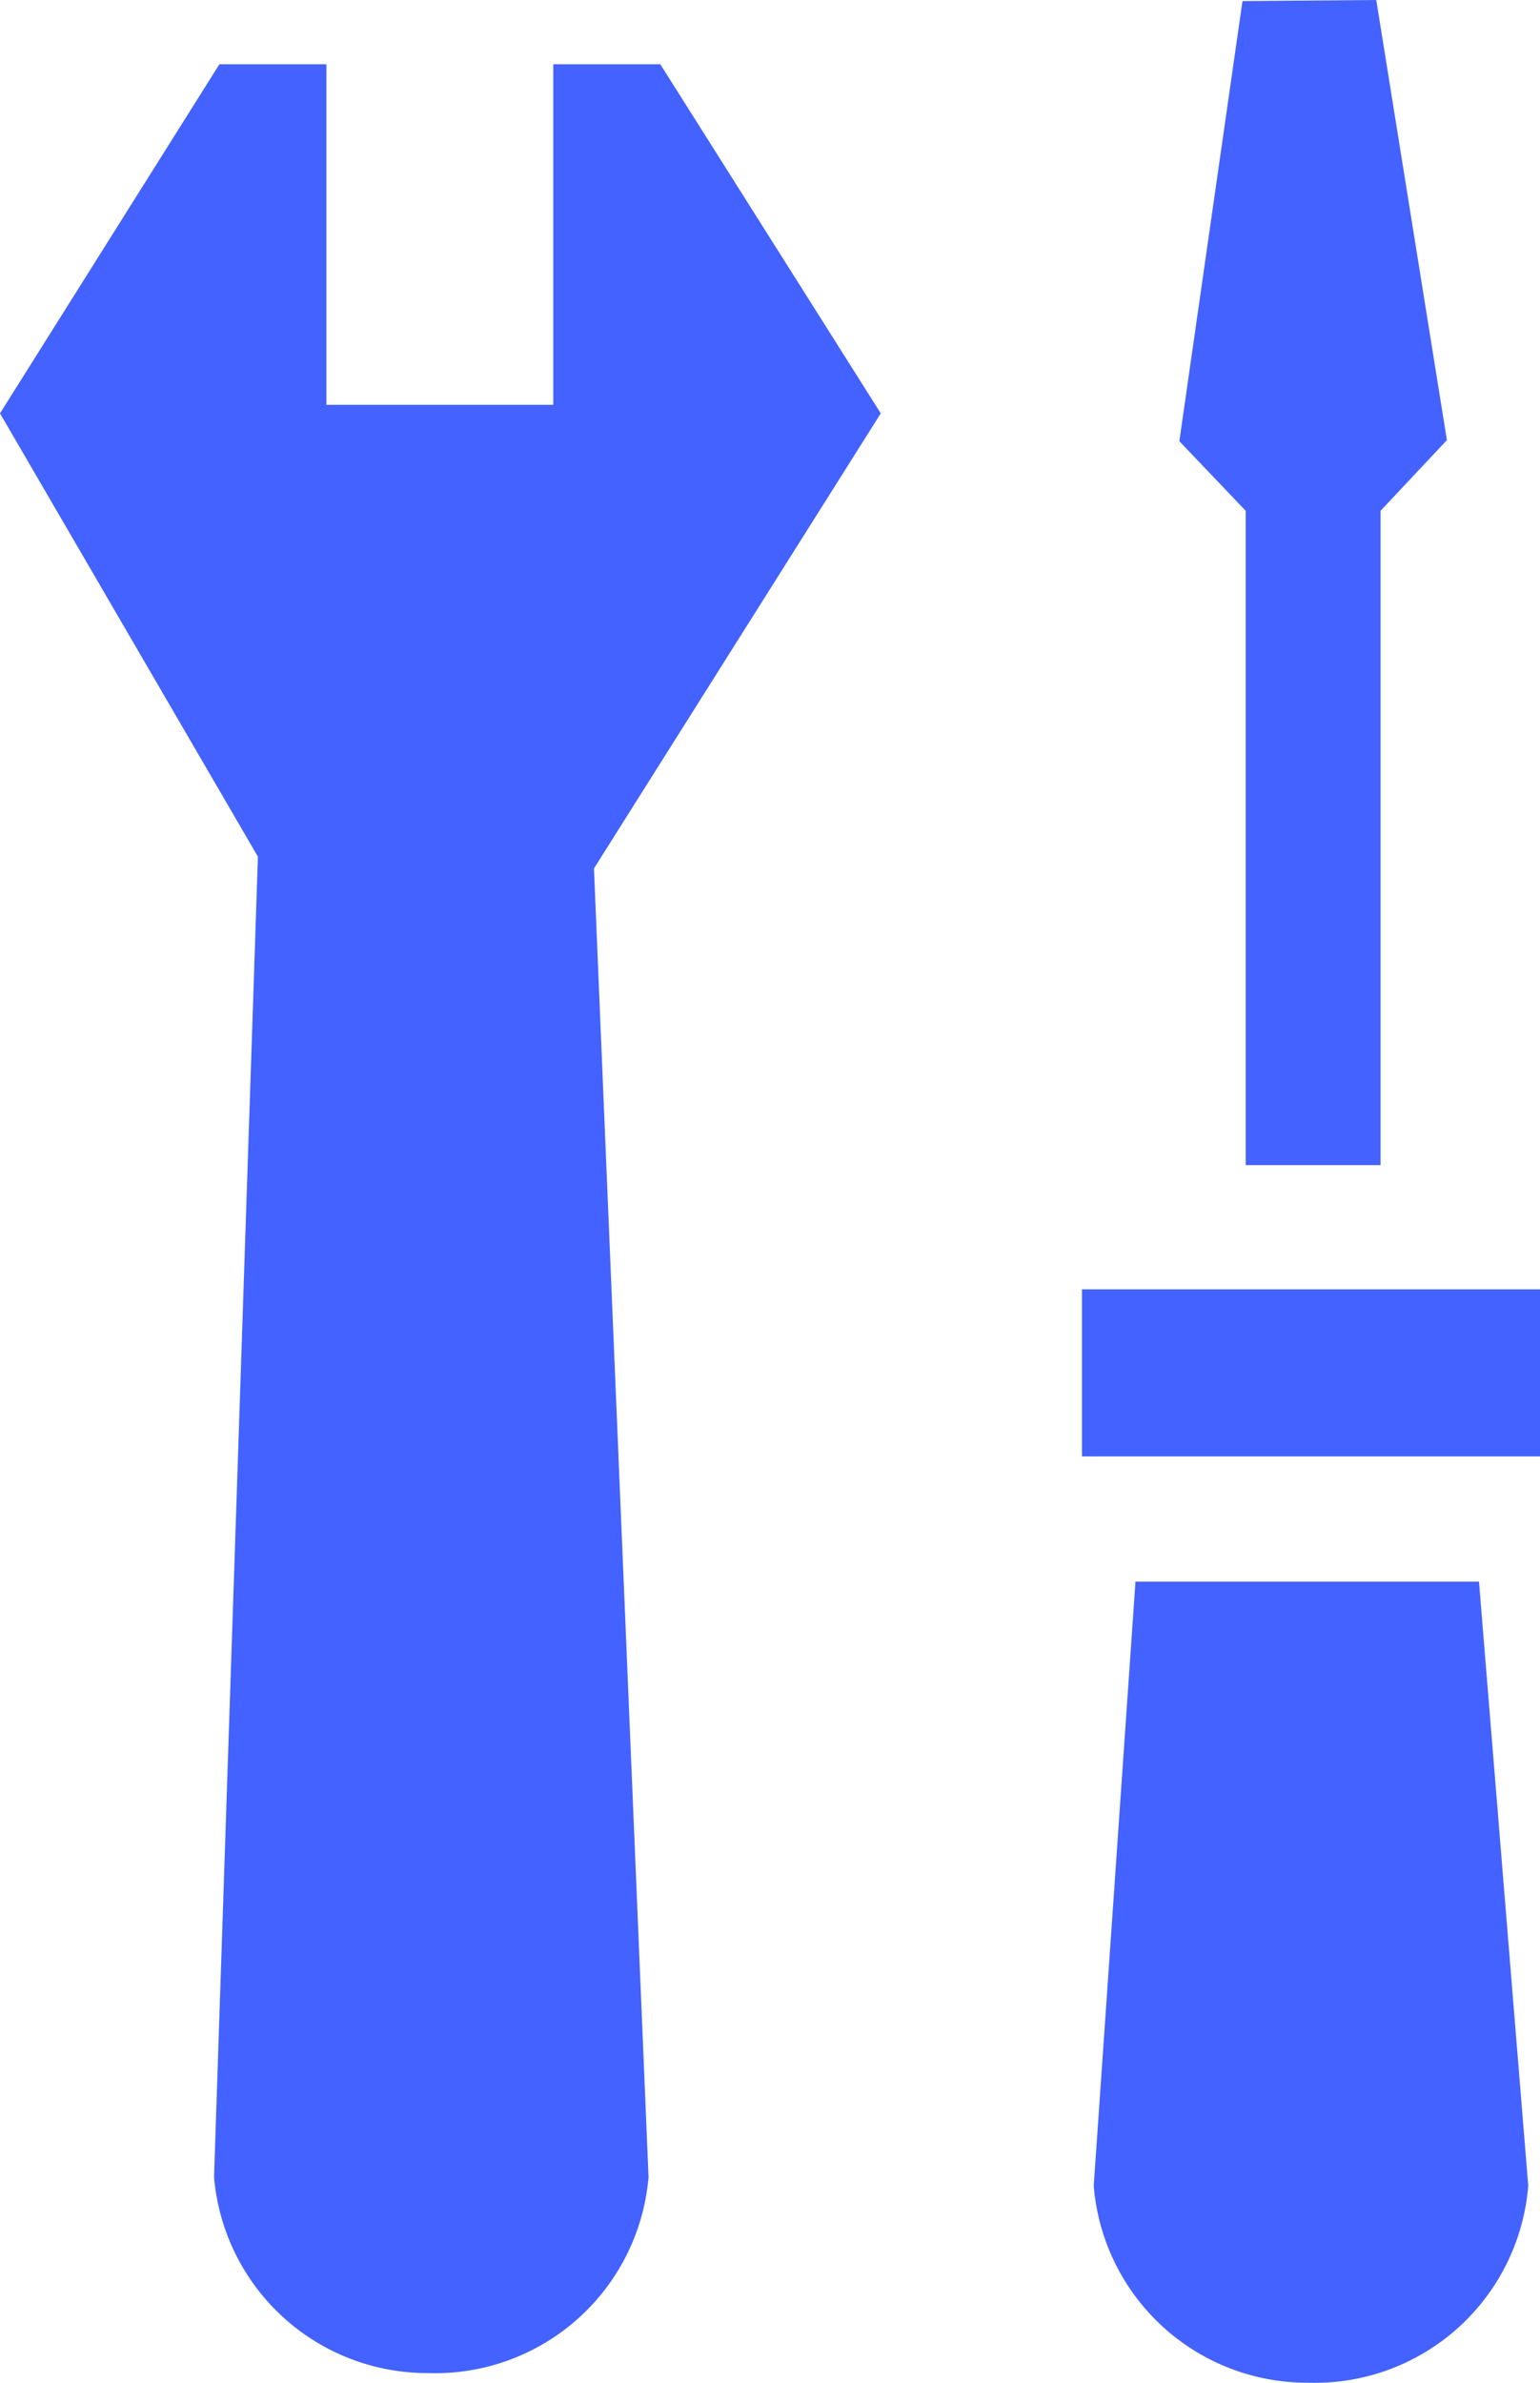
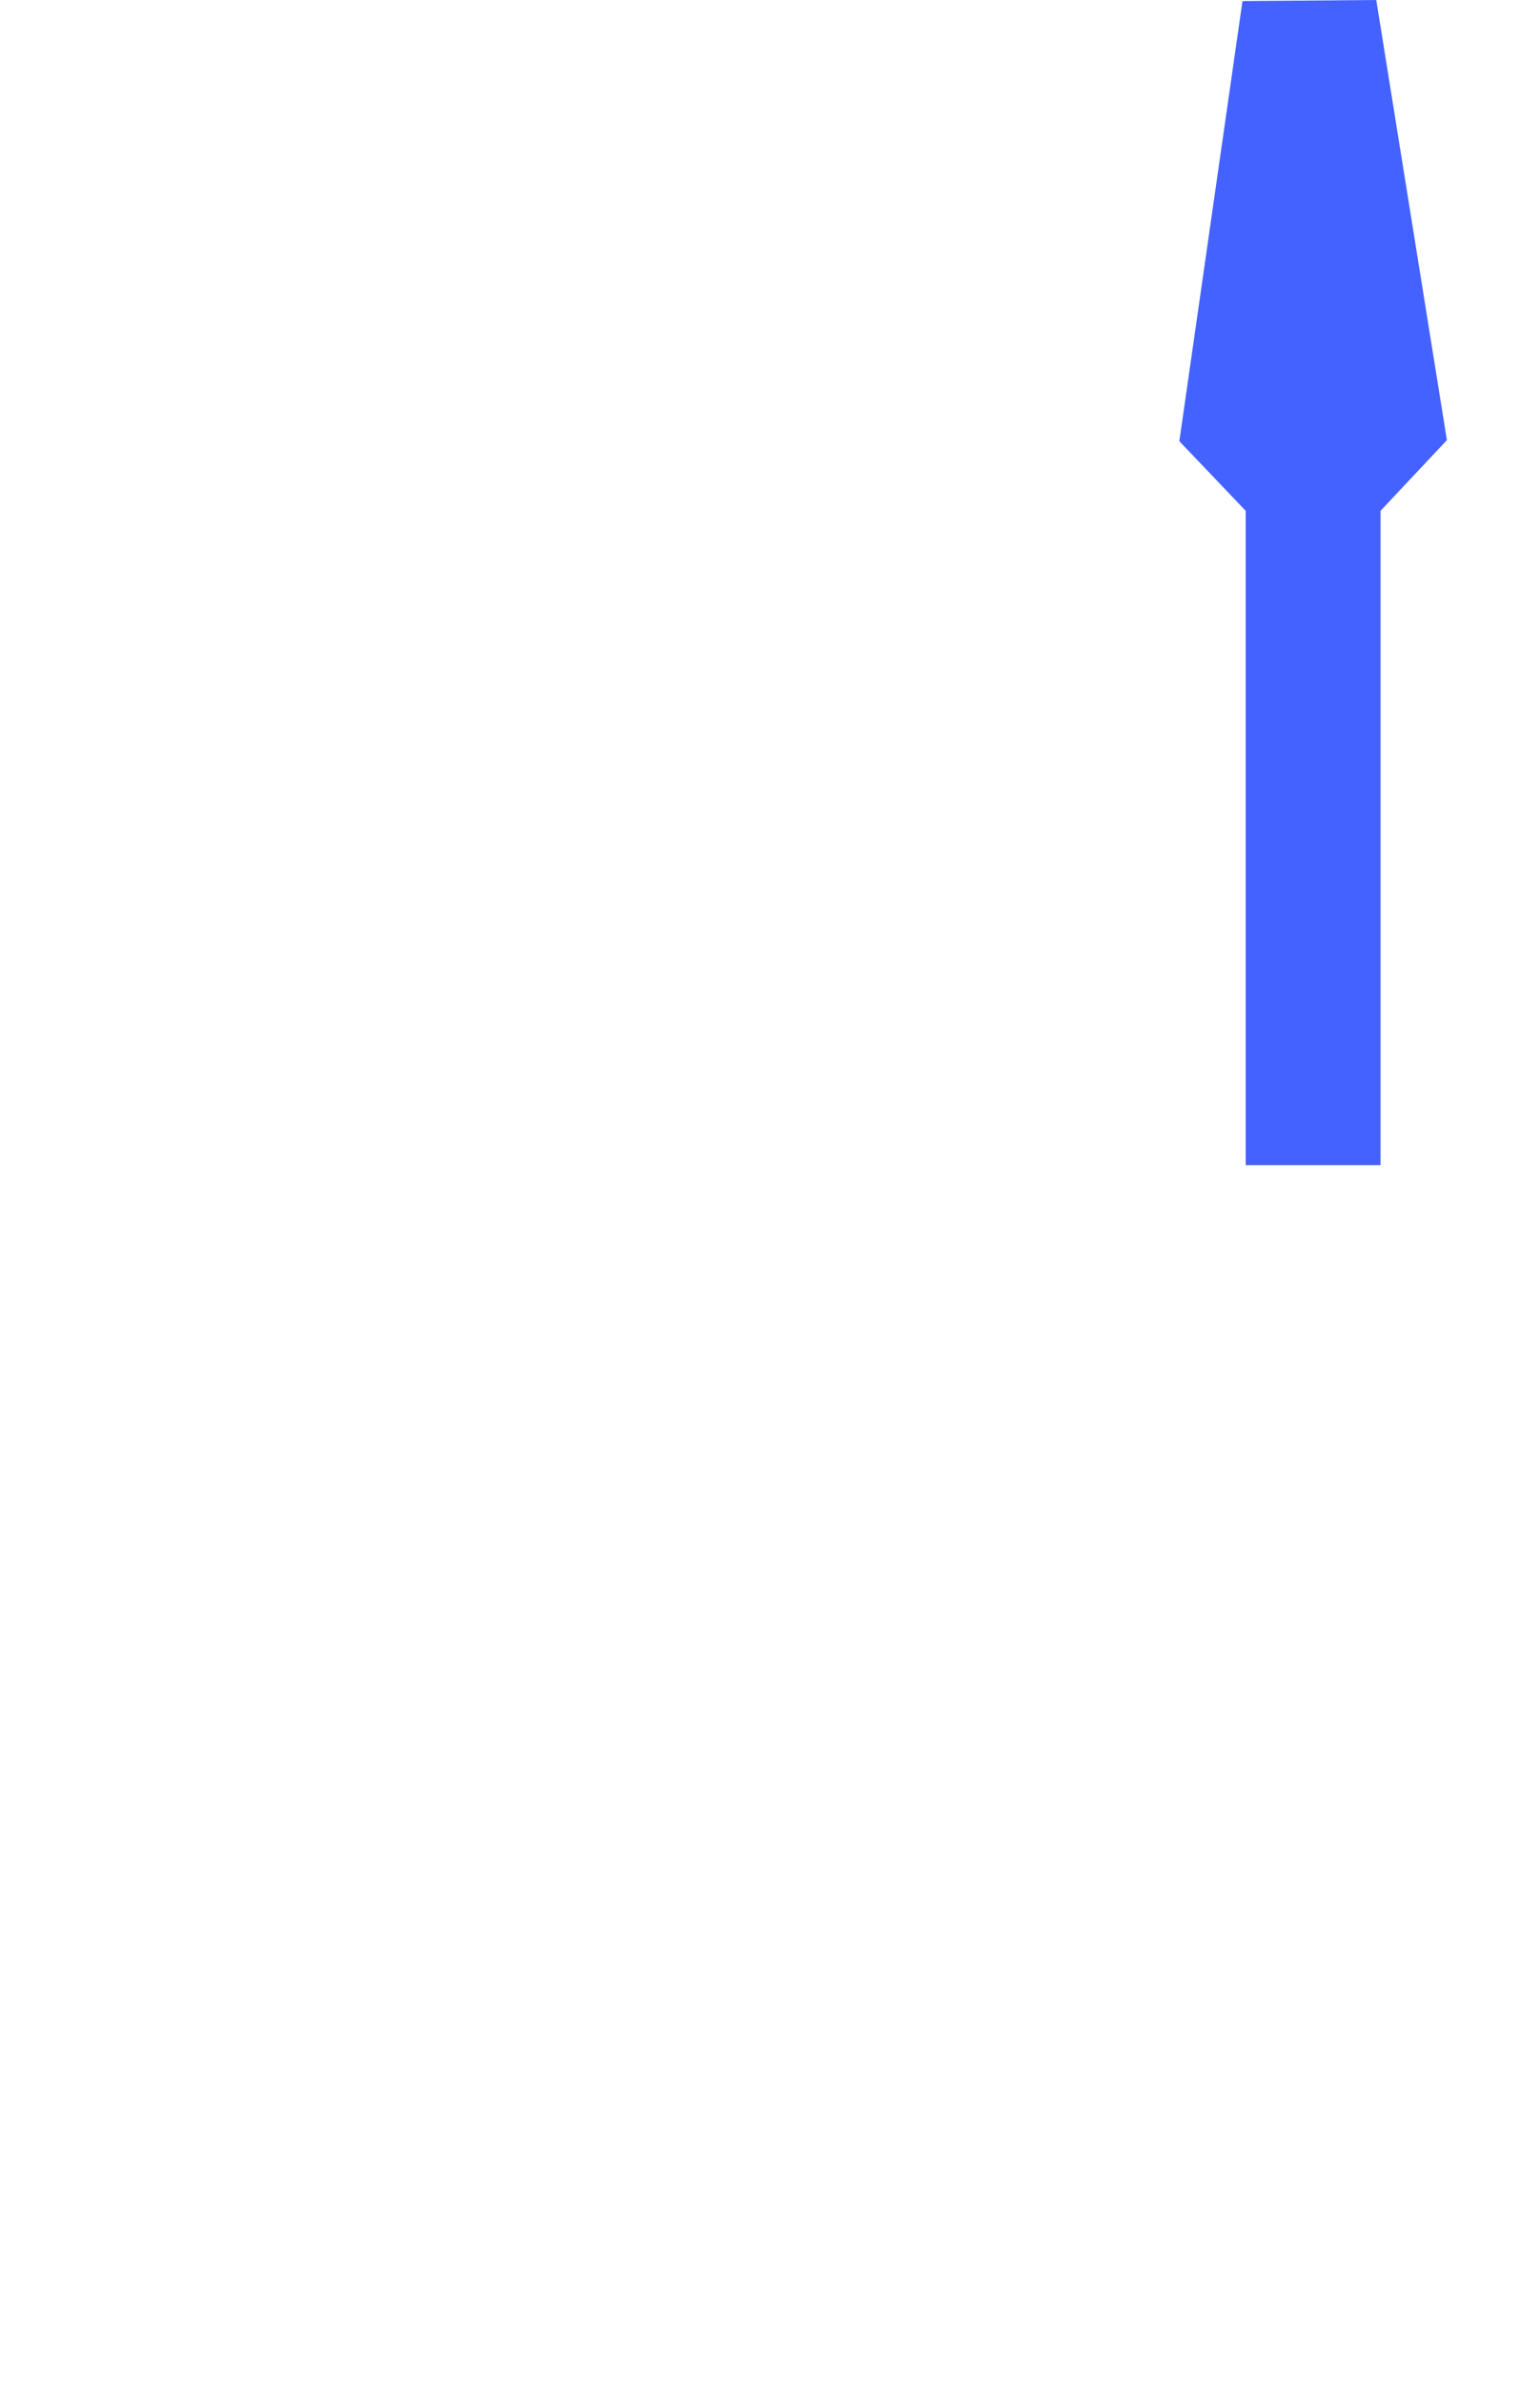
<svg xmlns="http://www.w3.org/2000/svg" id="Layer_1" data-name="Layer 1" viewBox="0 0 14.39 22.25">
  <defs>
    <style>.cls-1{fill:#4362ff;}</style>
  </defs>
-   <path class="cls-1" d="M6.17.6h-1V3.78H3.05V.6h-1L0,3.86,2.41,8,2,20.33a2,2,0,0,0,2,1.83,2,2,0,0,0,2.06-1.83L5.55,8.11,8.23,3.86Z" />
-   <path class="cls-1" d="M10.61,14.77l-.39,5.64a2,2,0,0,0,2,1.84,2,2,0,0,0,2.06-1.84l-.46-5.64Z" />
-   <polygon class="cls-1" points="10.11 12.04 10.11 13.44 10.11 13.6 10.57 13.6 13.89 13.6 14.39 13.6 14.39 13.46 14.39 12.04 10.11 12.04" />
  <polygon class="cls-1" points="11.64 10.87 11.64 10.88 12.9 10.88 12.9 10.87 12.9 4.77 13.52 4.11 12.86 0 11.61 0.01 11.02 4.12 11.64 4.77 11.64 10.87" />
</svg>